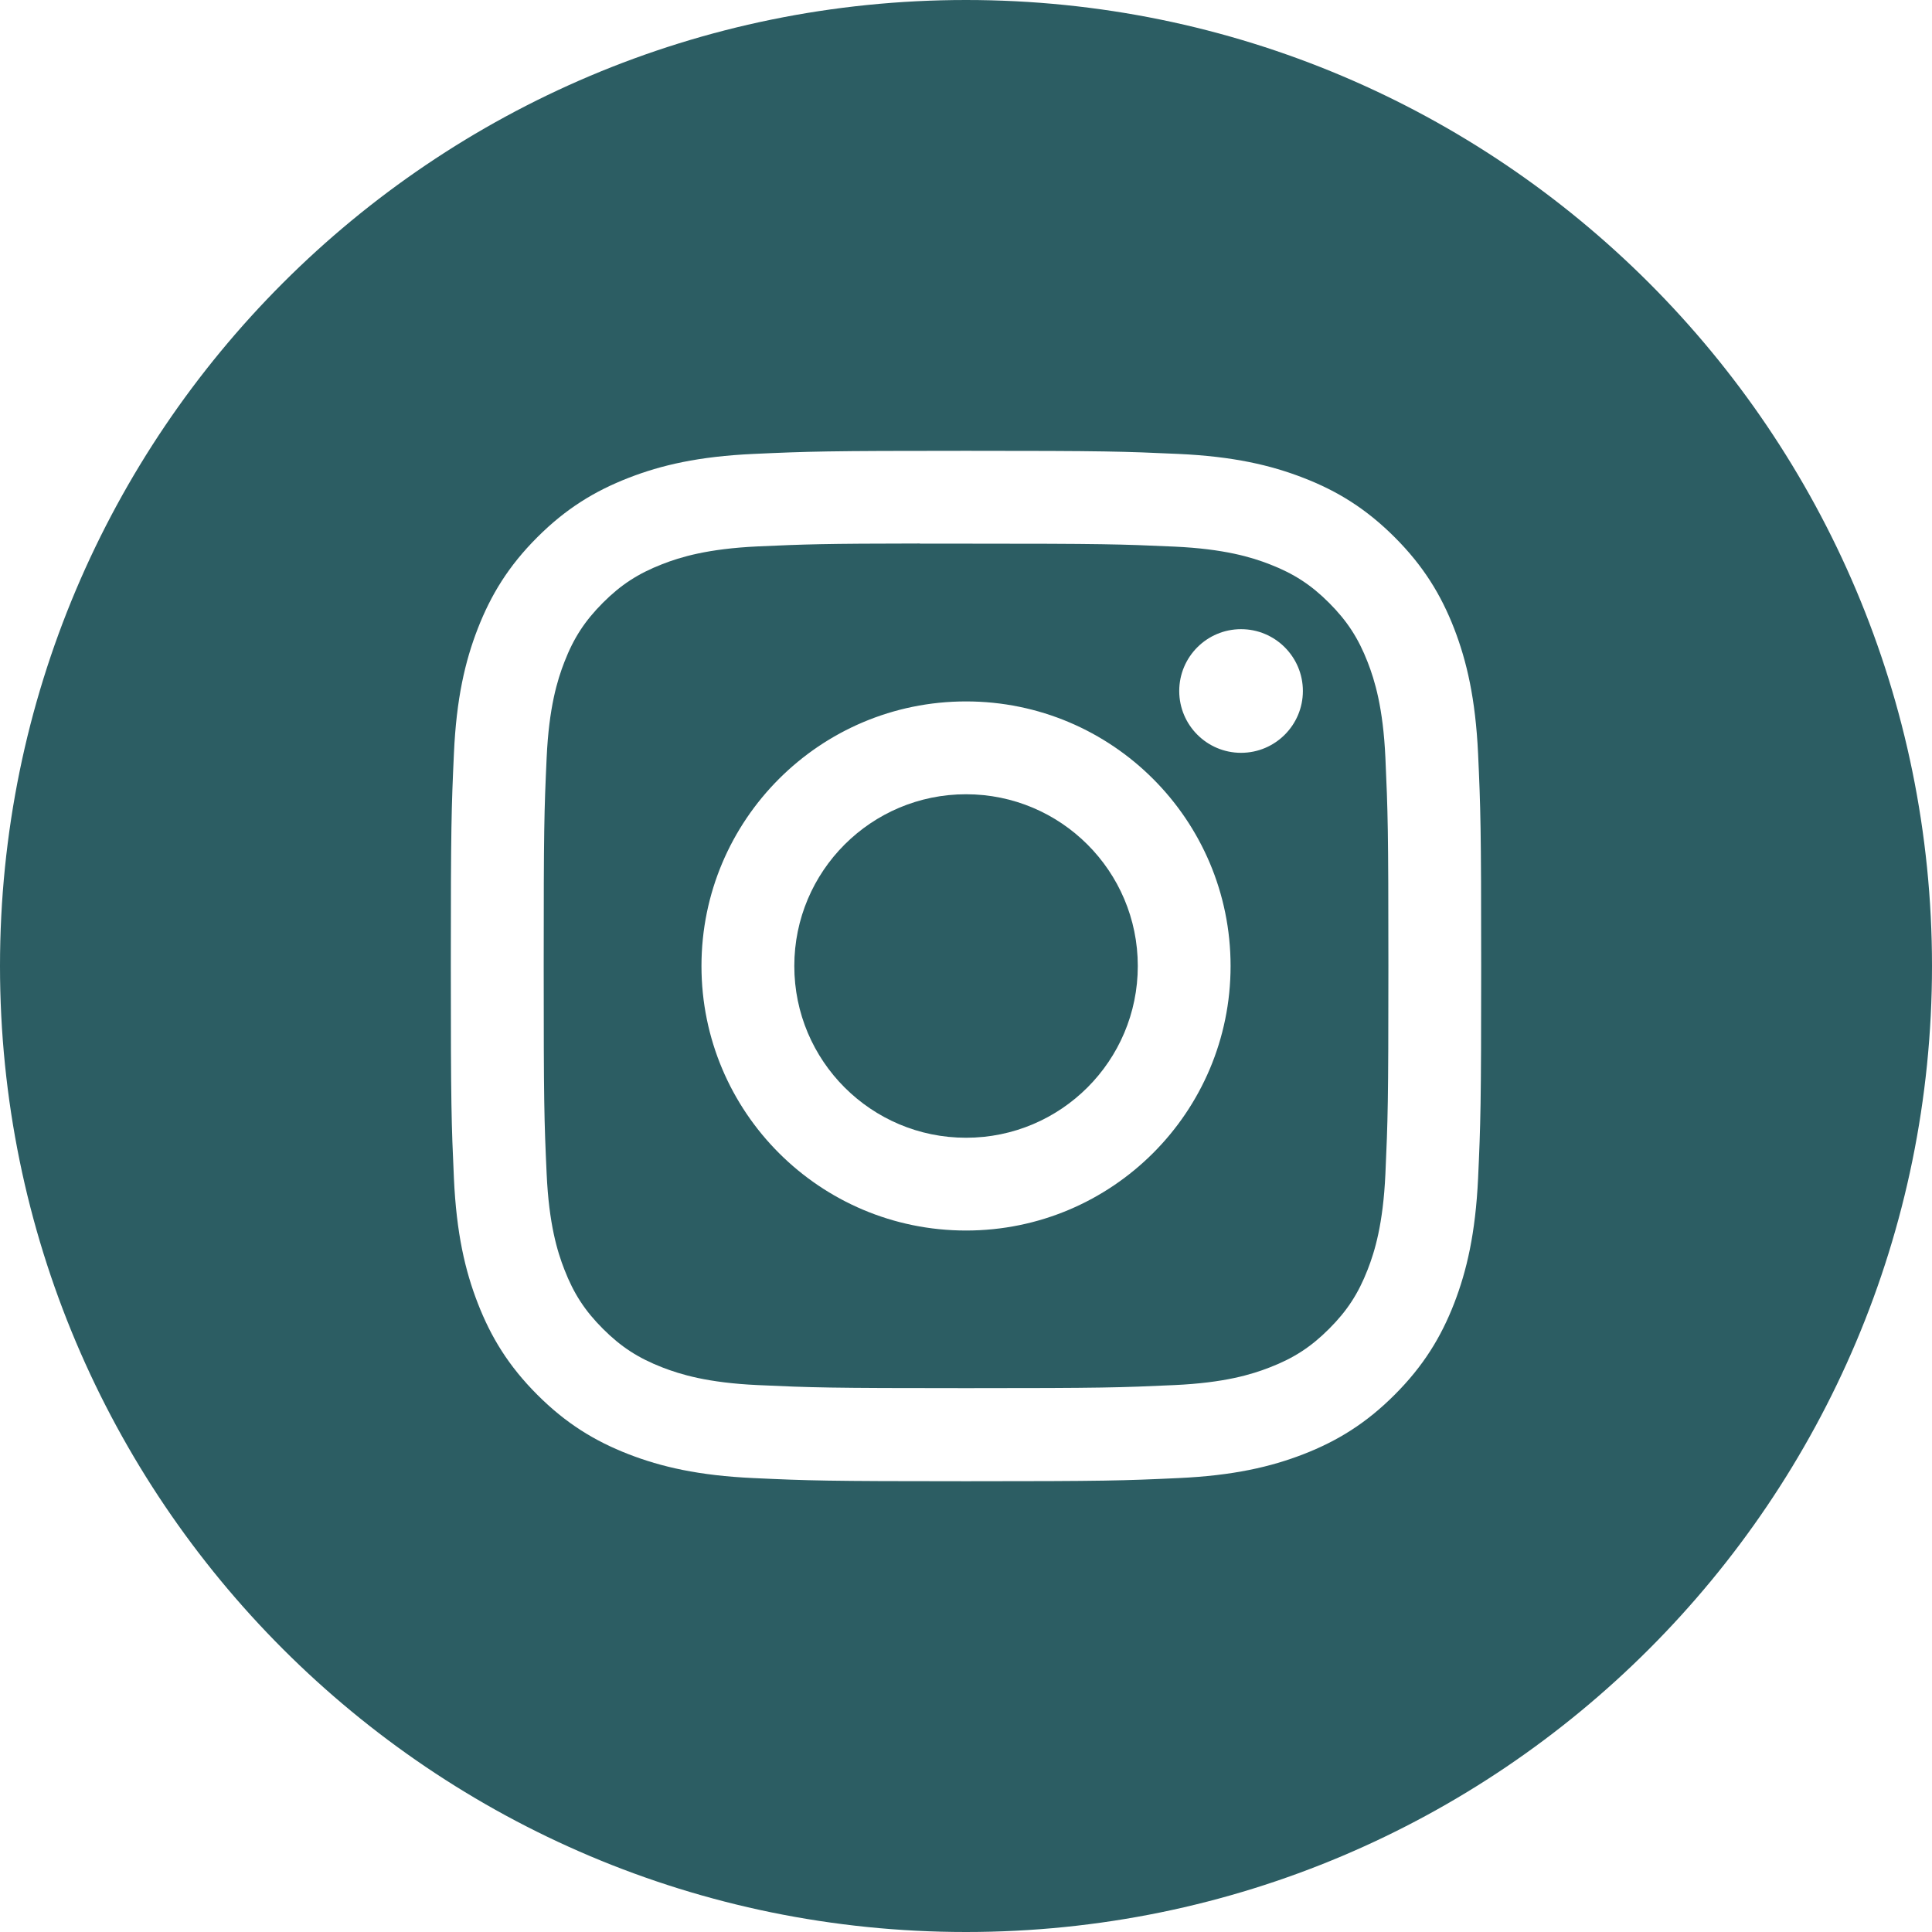
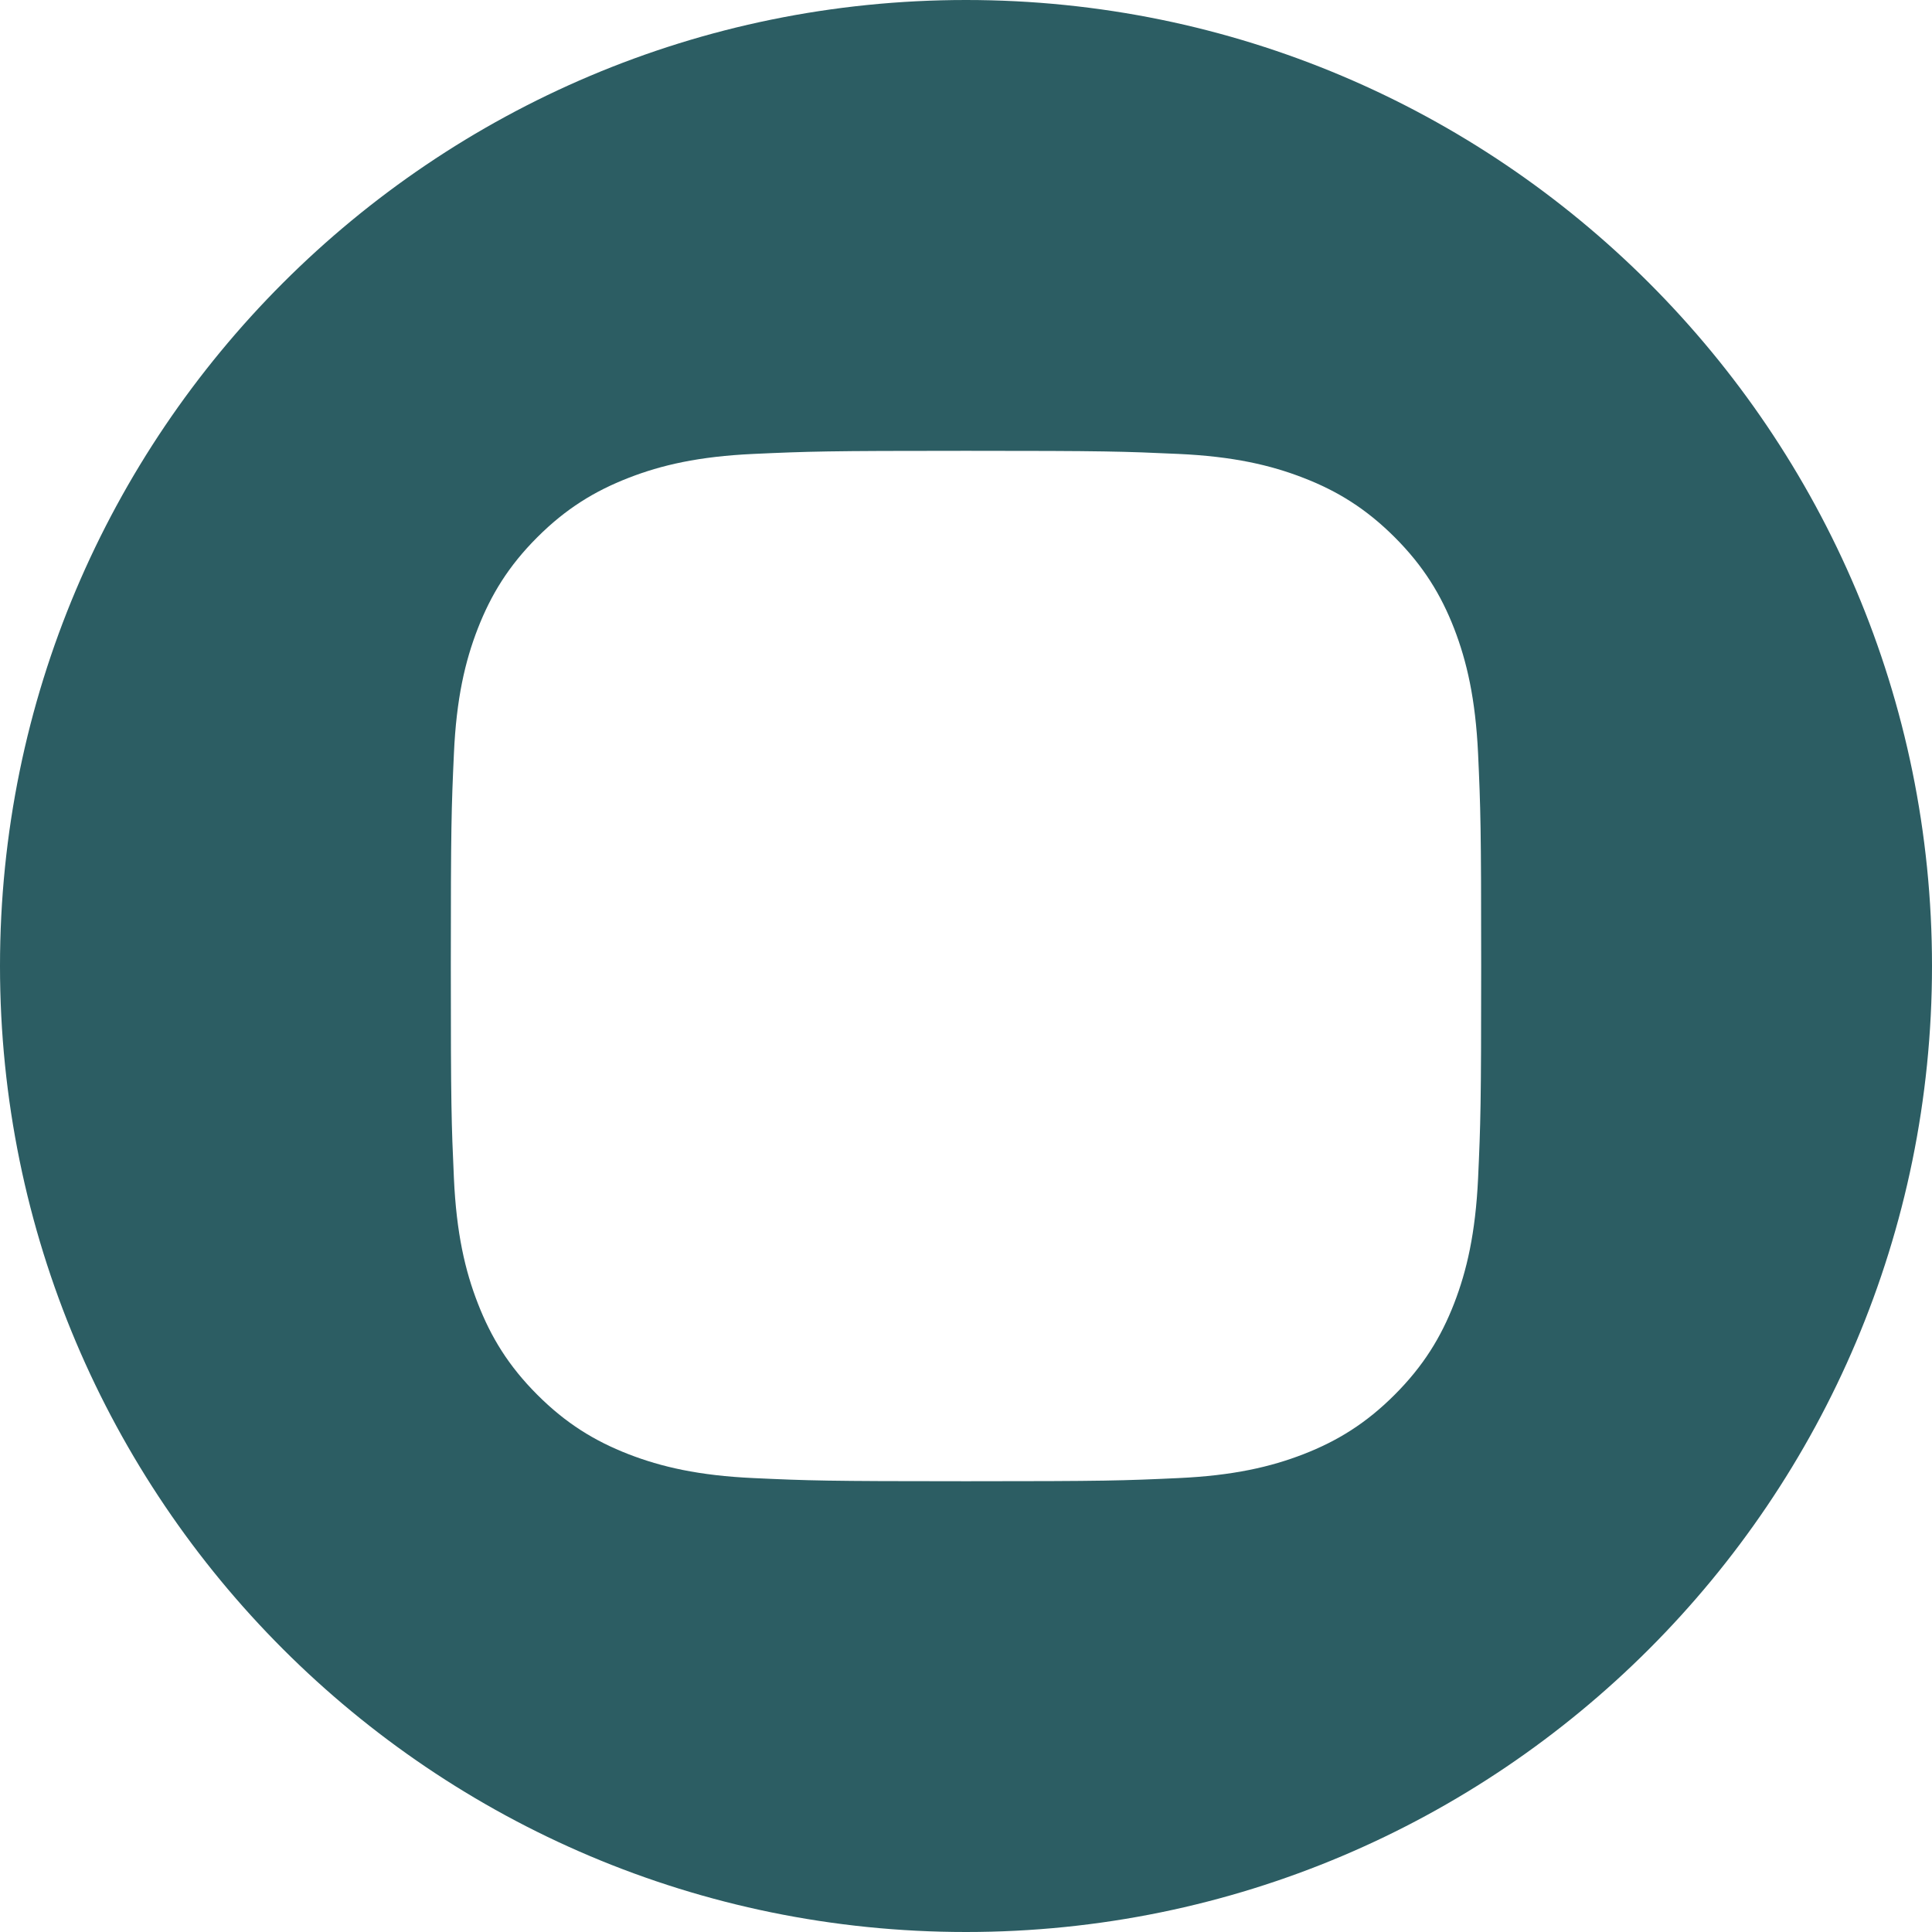
<svg xmlns="http://www.w3.org/2000/svg" width="38" height="38" viewBox="0 0 38 38" fill="none">
  <path fill-rule="evenodd" clip-rule="evenodd" d="M0 19C0 8.507 8.507 0 19 0C29.493 0 38 8.507 38 19C38 29.493 29.493 38 19 38C8.507 38 0 29.493 0 19ZM19.001 8.867C16.249 8.867 15.903 8.879 14.823 8.928C13.744 8.977 13.007 9.148 12.363 9.399C11.697 9.658 11.131 10.004 10.568 10.567C10.004 11.13 9.658 11.696 9.398 12.362C9.147 13.007 8.976 13.743 8.928 14.822C8.879 15.902 8.867 16.248 8.867 19C8.867 21.752 8.879 22.096 8.928 23.177C8.977 24.256 9.148 24.993 9.399 25.637C9.658 26.303 10.004 26.869 10.567 27.432C11.13 27.996 11.696 28.343 12.362 28.602C13.007 28.852 13.743 29.023 14.822 29.072C15.903 29.122 16.248 29.134 19 29.134C21.752 29.134 22.096 29.122 23.177 29.072C24.256 29.023 24.993 28.852 25.638 28.602C26.304 28.343 26.869 27.996 27.432 27.432C27.995 26.869 28.342 26.303 28.601 25.637C28.85 24.993 29.021 24.256 29.072 23.178C29.121 22.097 29.133 21.752 29.133 19C29.133 16.248 29.121 15.903 29.072 14.822C29.021 13.743 28.85 13.007 28.601 12.362C28.342 11.696 27.995 11.13 27.432 10.567C26.868 10.004 26.304 9.657 25.637 9.399C24.991 9.148 24.255 8.977 23.176 8.928C22.095 8.879 21.751 8.867 18.998 8.867H19.001Z" fill="#2C5D63" />
-   <path fill-rule="evenodd" clip-rule="evenodd" d="M18.092 10.693C18.362 10.692 18.663 10.693 19.001 10.693C21.707 10.693 22.027 10.703 23.096 10.751C24.084 10.796 24.62 10.961 24.977 11.1C25.45 11.284 25.787 11.503 26.142 11.858C26.496 12.213 26.716 12.55 26.9 13.023C27.039 13.38 27.204 13.916 27.249 14.904C27.297 15.973 27.308 16.293 27.308 18.998C27.308 21.702 27.297 22.023 27.249 23.091C27.204 24.079 27.039 24.616 26.9 24.972C26.716 25.445 26.496 25.782 26.142 26.136C25.787 26.491 25.45 26.711 24.977 26.894C24.62 27.034 24.084 27.198 23.096 27.243C22.027 27.292 21.707 27.303 19.001 27.303C16.295 27.303 15.974 27.292 14.906 27.243C13.918 27.198 13.382 27.033 13.024 26.894C12.552 26.71 12.214 26.491 11.859 26.136C11.505 25.782 11.285 25.445 11.101 24.971C10.962 24.615 10.797 24.078 10.752 23.09C10.703 22.022 10.694 21.701 10.694 18.995C10.694 16.289 10.703 15.97 10.752 14.902C10.797 13.914 10.962 13.377 11.101 13.02C11.284 12.547 11.505 12.21 11.859 11.855C12.214 11.5 12.552 11.281 13.024 11.097C13.382 10.957 13.918 10.793 14.906 10.747C15.841 10.705 16.203 10.692 18.092 10.69V10.693ZM24.41 12.375C23.739 12.375 23.194 12.919 23.194 13.591C23.194 14.262 23.739 14.807 24.41 14.807C25.081 14.807 25.626 14.262 25.626 13.591C25.626 12.92 25.081 12.375 24.41 12.375ZM19.001 13.796C16.127 13.796 13.797 16.126 13.797 19C13.797 21.874 16.127 24.203 19.001 24.203C21.875 24.203 24.204 21.874 24.204 19C24.204 16.126 21.875 13.796 19.001 13.796Z" fill="#2C5D63" />
-   <path fill-rule="evenodd" clip-rule="evenodd" d="M19.001 15.622C20.866 15.622 22.379 17.134 22.379 19C22.379 20.866 20.866 22.378 19.001 22.378C17.135 22.378 15.623 20.866 15.623 19C15.623 17.134 17.135 15.622 19.001 15.622Z" fill="#2C5D63" />
</svg>